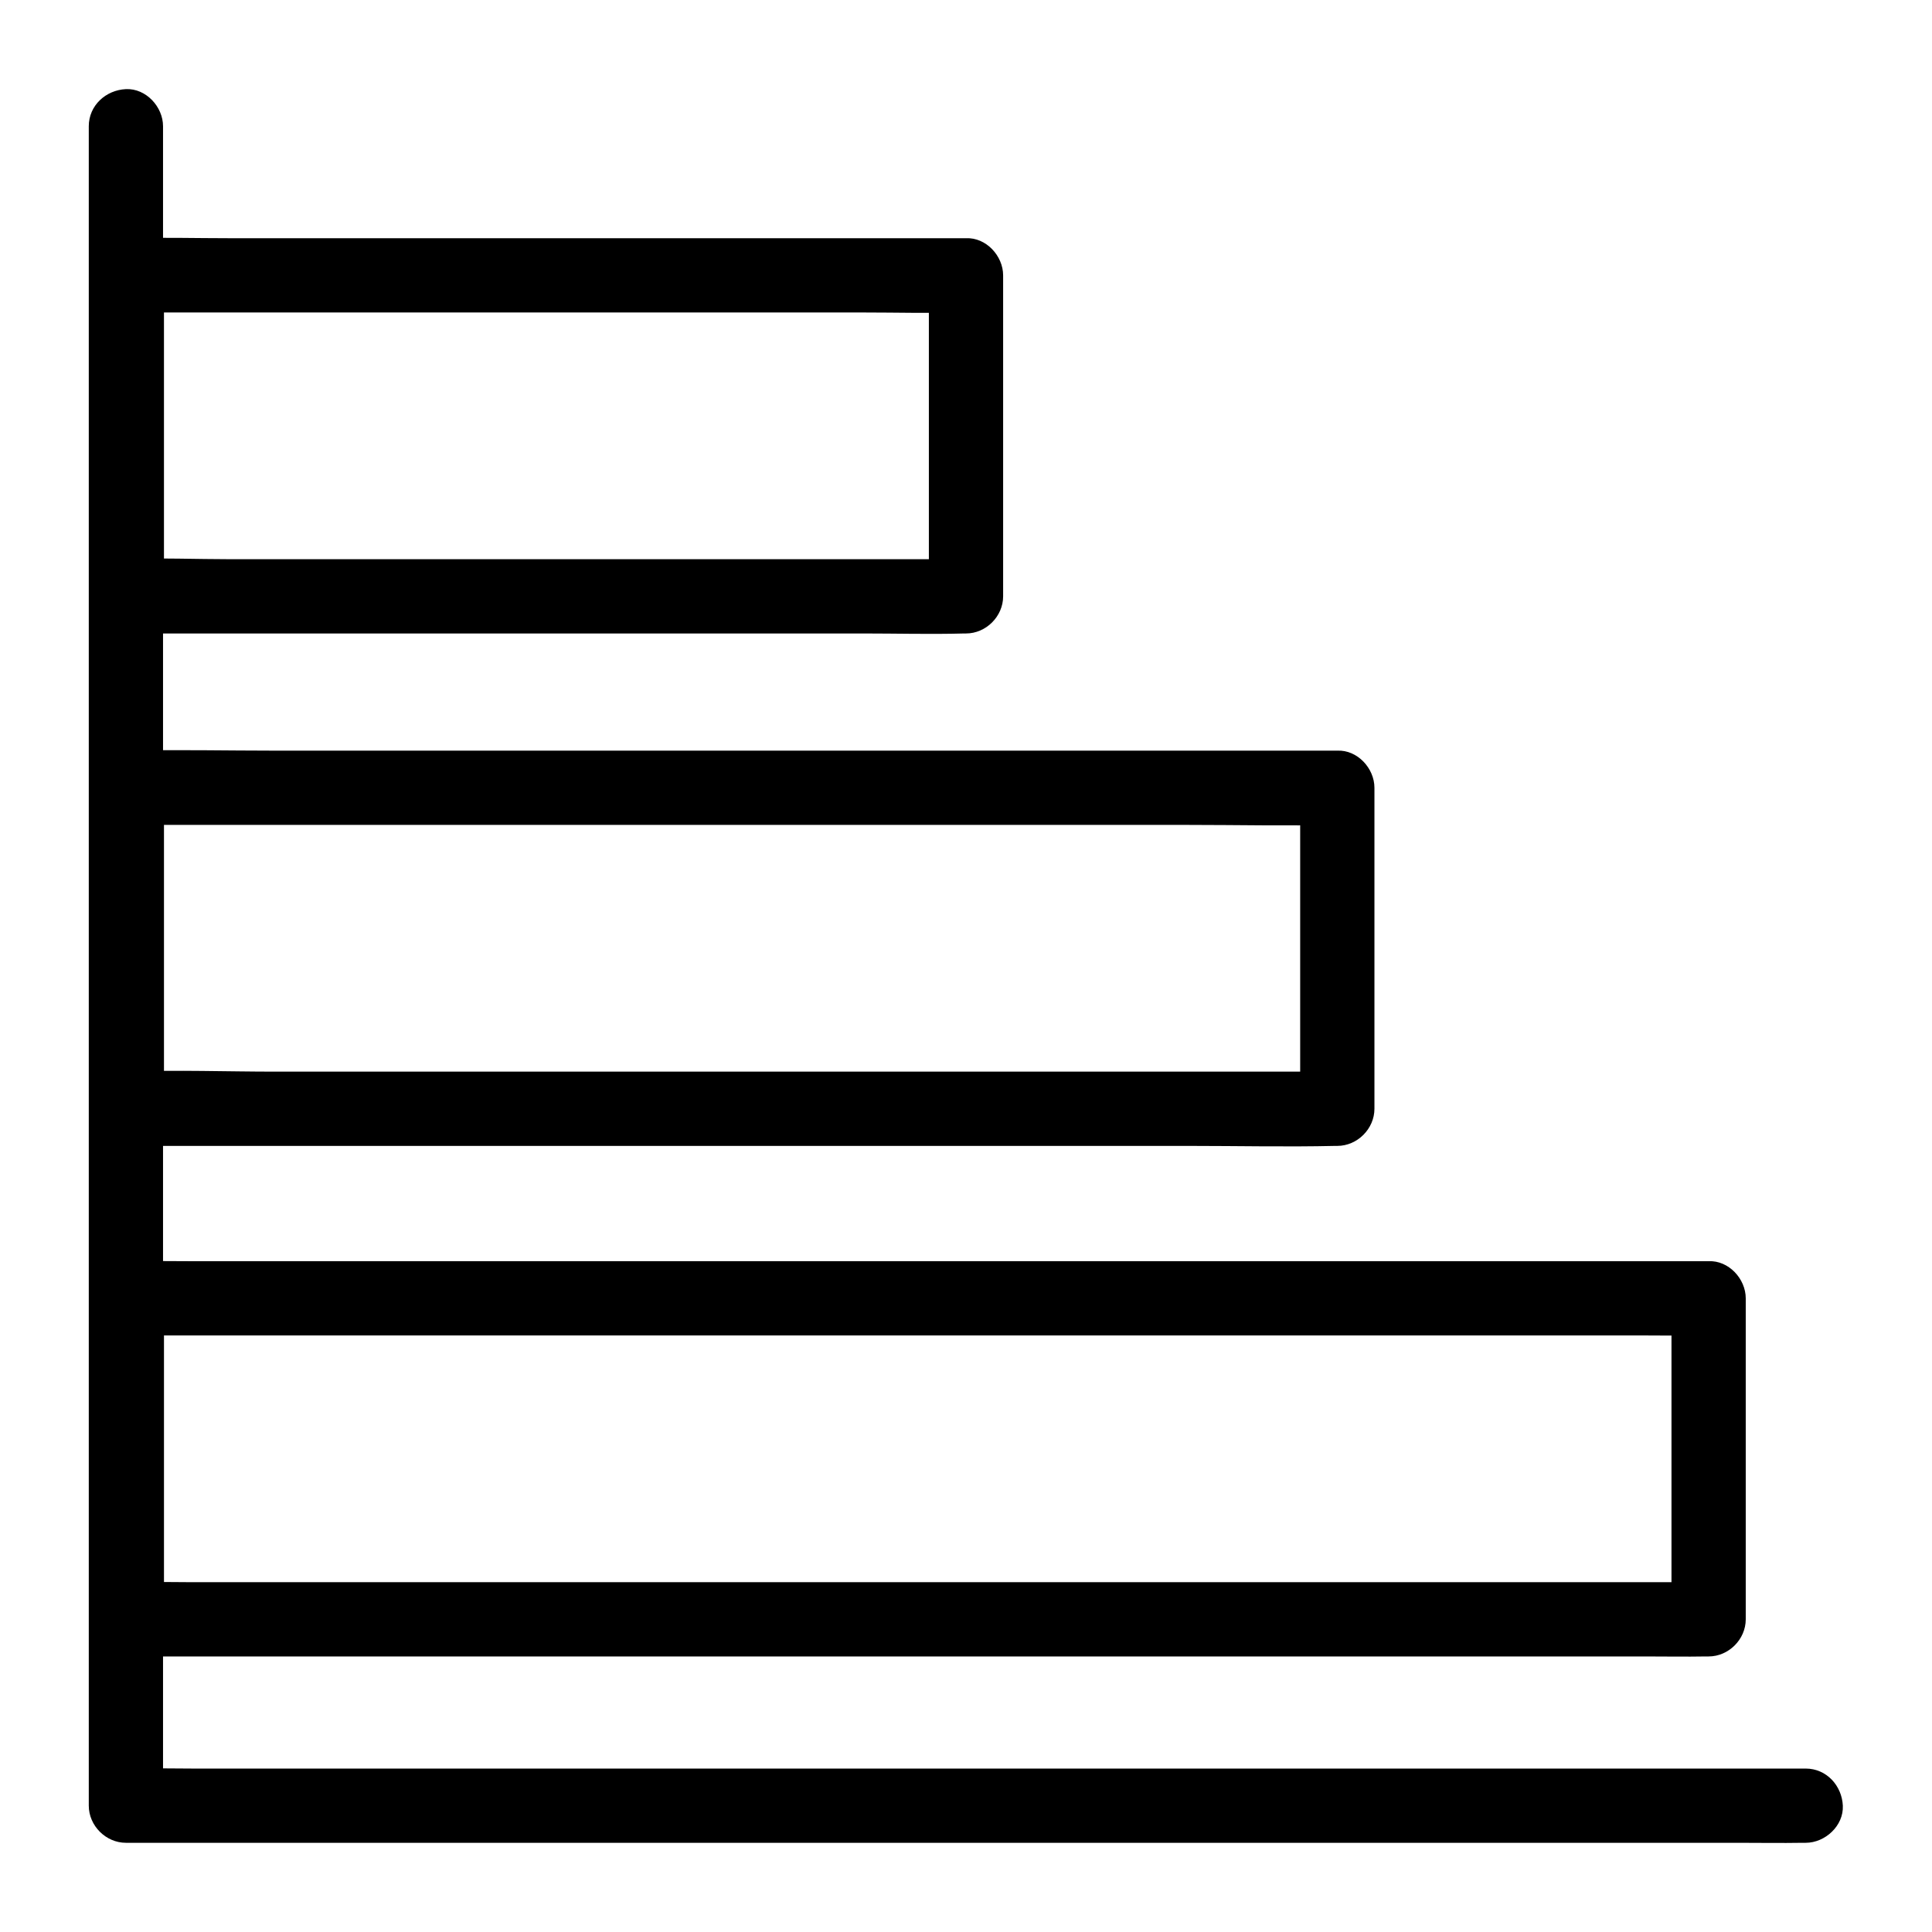
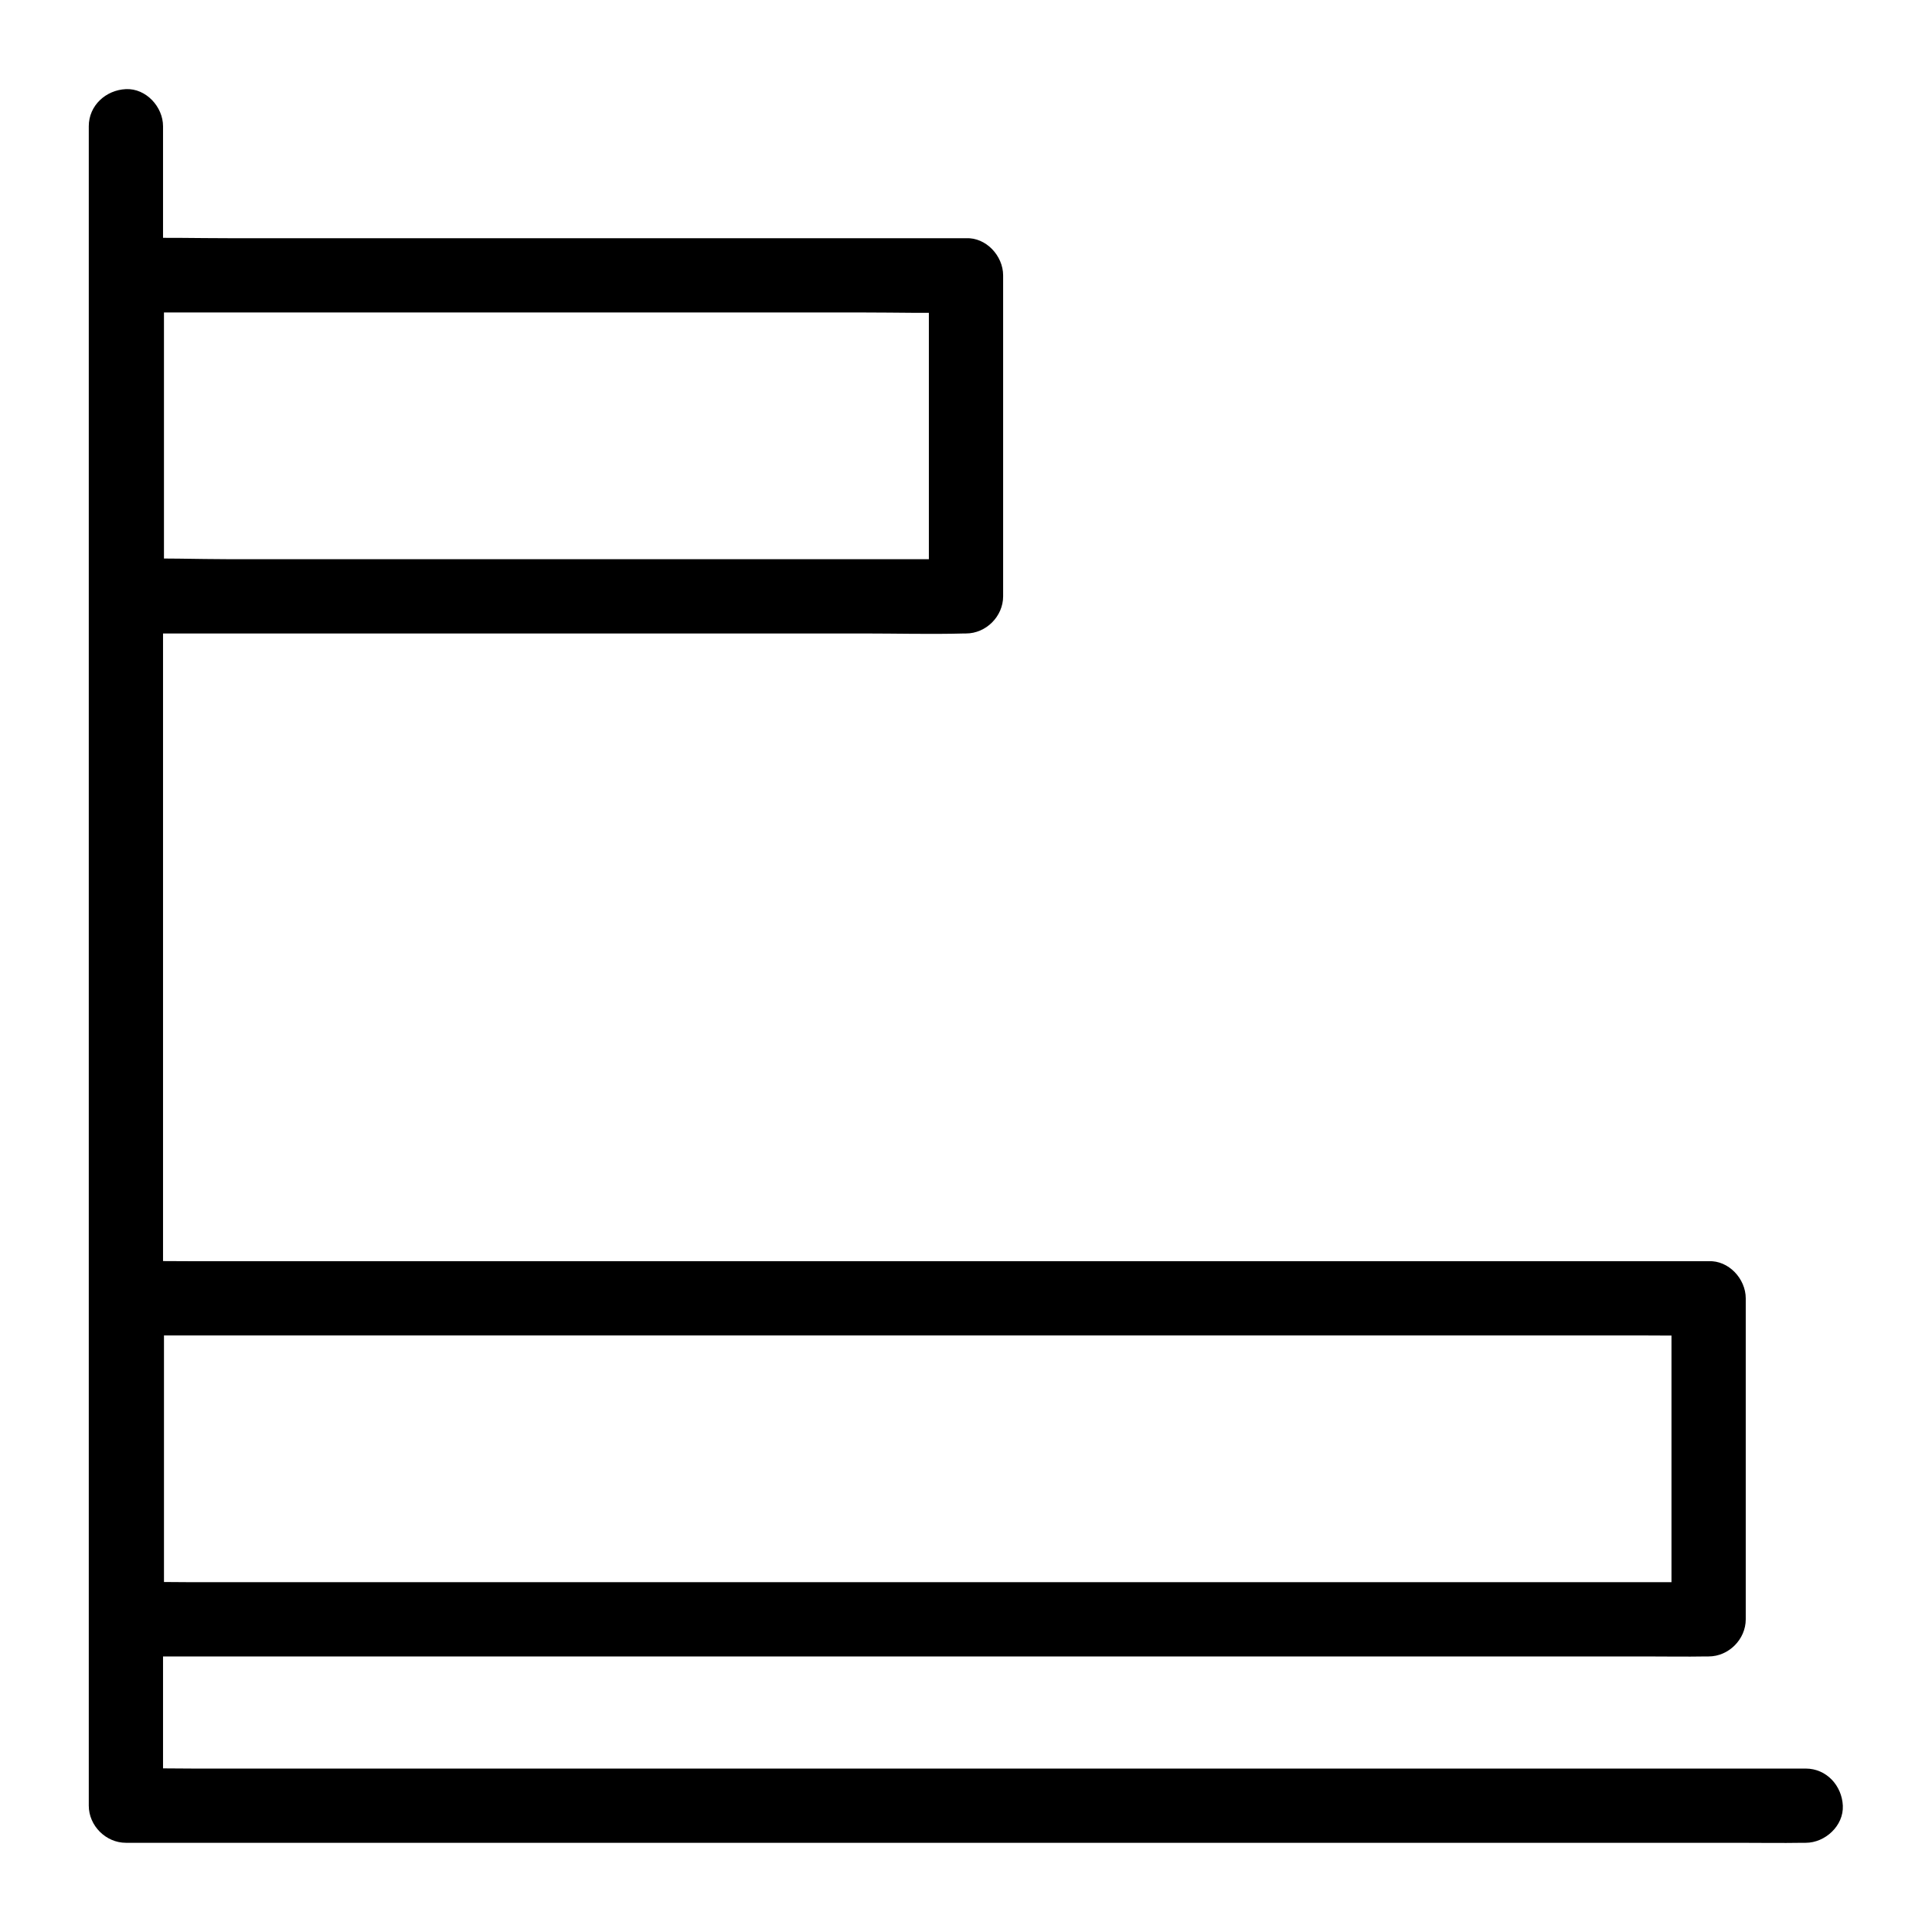
<svg xmlns="http://www.w3.org/2000/svg" fill="#000000" width="800px" height="800px" version="1.1" viewBox="144 144 512 512">
  <g>
    <path d="m622.53 612.69h-11.906-32.375-47.922-58.449-64.008-64.648-60.27-50.922-36.508c-5.805 0-11.609-0.148-17.418 0h-0.738c3.297 3.297 6.543 6.543 9.84 9.84v-47.332-36.949-49.645-42.164-40.246-45.512-45.953-37.441-49.051-45.02-5.758c0-5.164-4.527-10.086-9.84-9.84s-9.84 4.328-9.84 9.84v47.773 36.113 50.773 43.59 34.883 53.285 41.574 36.898 50.234 44.082 5.856c0 5.312 4.527 9.84 9.84 9.84h11.906 32.375 47.922 58.449 64.008 64.648 60.27 50.922 36.508c5.805 0 11.609 0.098 17.418 0h0.738c5.164 0 10.086-4.527 9.84-9.84-0.246-5.305-4.328-9.832-9.84-9.832z" />
    <path d="m596.8 478.23h-11.266-30.453-45.215-54.906-60.418-60.715-56.828-47.871-34.539c-5.41 0-10.875-0.098-16.285 0h-0.688c-5.312 0-9.84 4.527-9.84 9.84v28.781 45.656 10.629c0 5.312 4.527 9.84 9.84 9.84h11.266 30.453 45.215 54.906 60.418 60.715 56.828 47.871 34.539c5.41 0 10.875 0.098 16.285 0h0.688c5.312 0 9.84-4.527 9.84-9.84v-28.781-45.656-10.629c0-5.164-4.527-10.086-9.84-9.84-5.312 0.246-9.84 4.328-9.84 9.84v28.781 45.656 10.629l9.84-9.84h-11.266-30.453-45.215-54.906-60.418-60.715-56.828-47.871-34.539c-5.41 0-10.875-0.148-16.285 0h-0.688c3.297 3.297 6.543 6.543 9.84 9.84v-28.781-45.656-10.629c-3.297 3.297-6.543 6.543-9.84 9.84h11.266 30.453 45.215 54.906 60.418 60.715 56.828 47.871 34.539c5.41 0 10.875 0.098 16.285 0h0.688c5.164 0 10.086-4.527 9.84-9.84s-4.332-9.84-9.84-9.84z" />
-     <path d="m498.4 342.93h-31.93-76.652-92.742-80.098c-12.941 0-25.879-0.297-38.82 0h-0.543c-5.312 0-9.84 4.527-9.84 9.84v28.781 45.656 10.629c0 5.312 4.527 9.84 9.84 9.84h31.93 76.652 92.742 80.098c12.941 0 25.879 0.297 38.82 0h0.543c5.312 0 9.84-4.527 9.84-9.84v-28.781-45.656-10.629c0-5.164-4.527-10.086-9.84-9.84-5.312 0.246-9.84 4.328-9.84 9.84v28.781 45.656 10.629c3.297-3.297 6.543-6.543 9.84-9.84h-31.93-76.652-92.742-80.098c-12.891 0-25.93-0.492-38.82 0h-0.543c3.297 3.297 6.543 6.543 9.84 9.84v-28.781-45.656-10.629l-9.84 9.84h31.93 76.652 92.742 80.098c12.941 0 25.879 0.297 38.82 0h0.543c5.164 0 10.086-4.527 9.84-9.84-0.246-5.312-4.328-9.84-9.84-9.84z" />
    <path d="m400 207.13h-22.141-53.184-64.109-55.598c-8.953 0-17.957-0.246-26.961 0h-0.395c-5.312 0-9.84 4.527-9.84 9.84v28.781 45.656 10.629c0 5.312 4.527 9.84 9.84 9.84h22.141 53.184 64.109 55.598c8.953 0 17.957 0.246 26.961 0h0.395c5.312 0 9.84-4.527 9.84-9.84v-28.781-45.656-10.629c0-5.164-4.527-10.086-9.84-9.84-5.312 0.246-9.84 4.328-9.84 9.84v28.781 45.656 10.629c3.297-3.297 6.543-6.543 9.84-9.84h-22.141-53.184-64.109-55.598c-8.953 0-18.008-0.395-26.961 0h-0.395c3.297 3.297 6.543 6.543 9.84 9.84v-28.781-45.656-10.629l-9.84 9.84h22.141 53.184 64.109 55.598c8.953 0 17.957 0.246 26.961 0h0.395c5.164 0 10.086-4.527 9.84-9.84s-4.332-9.84-9.84-9.84z" />
  </g>
</svg>